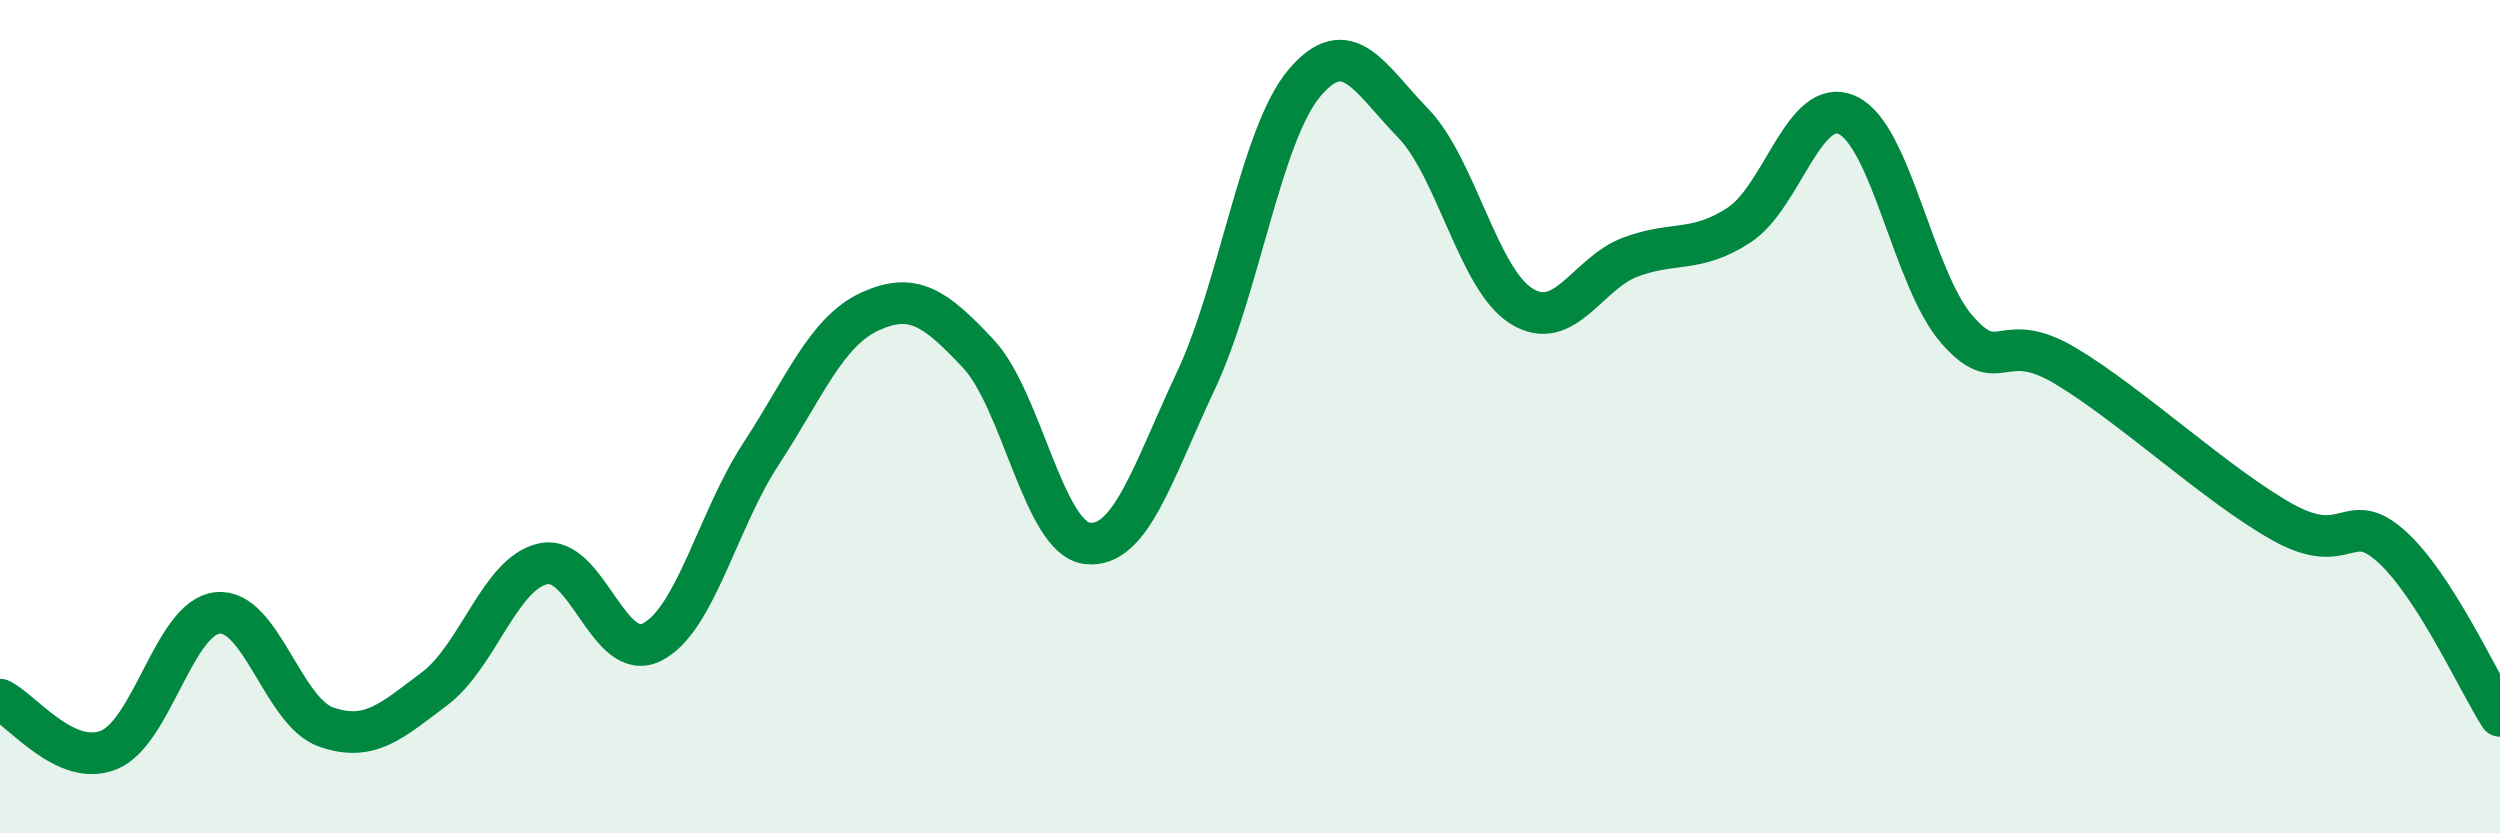
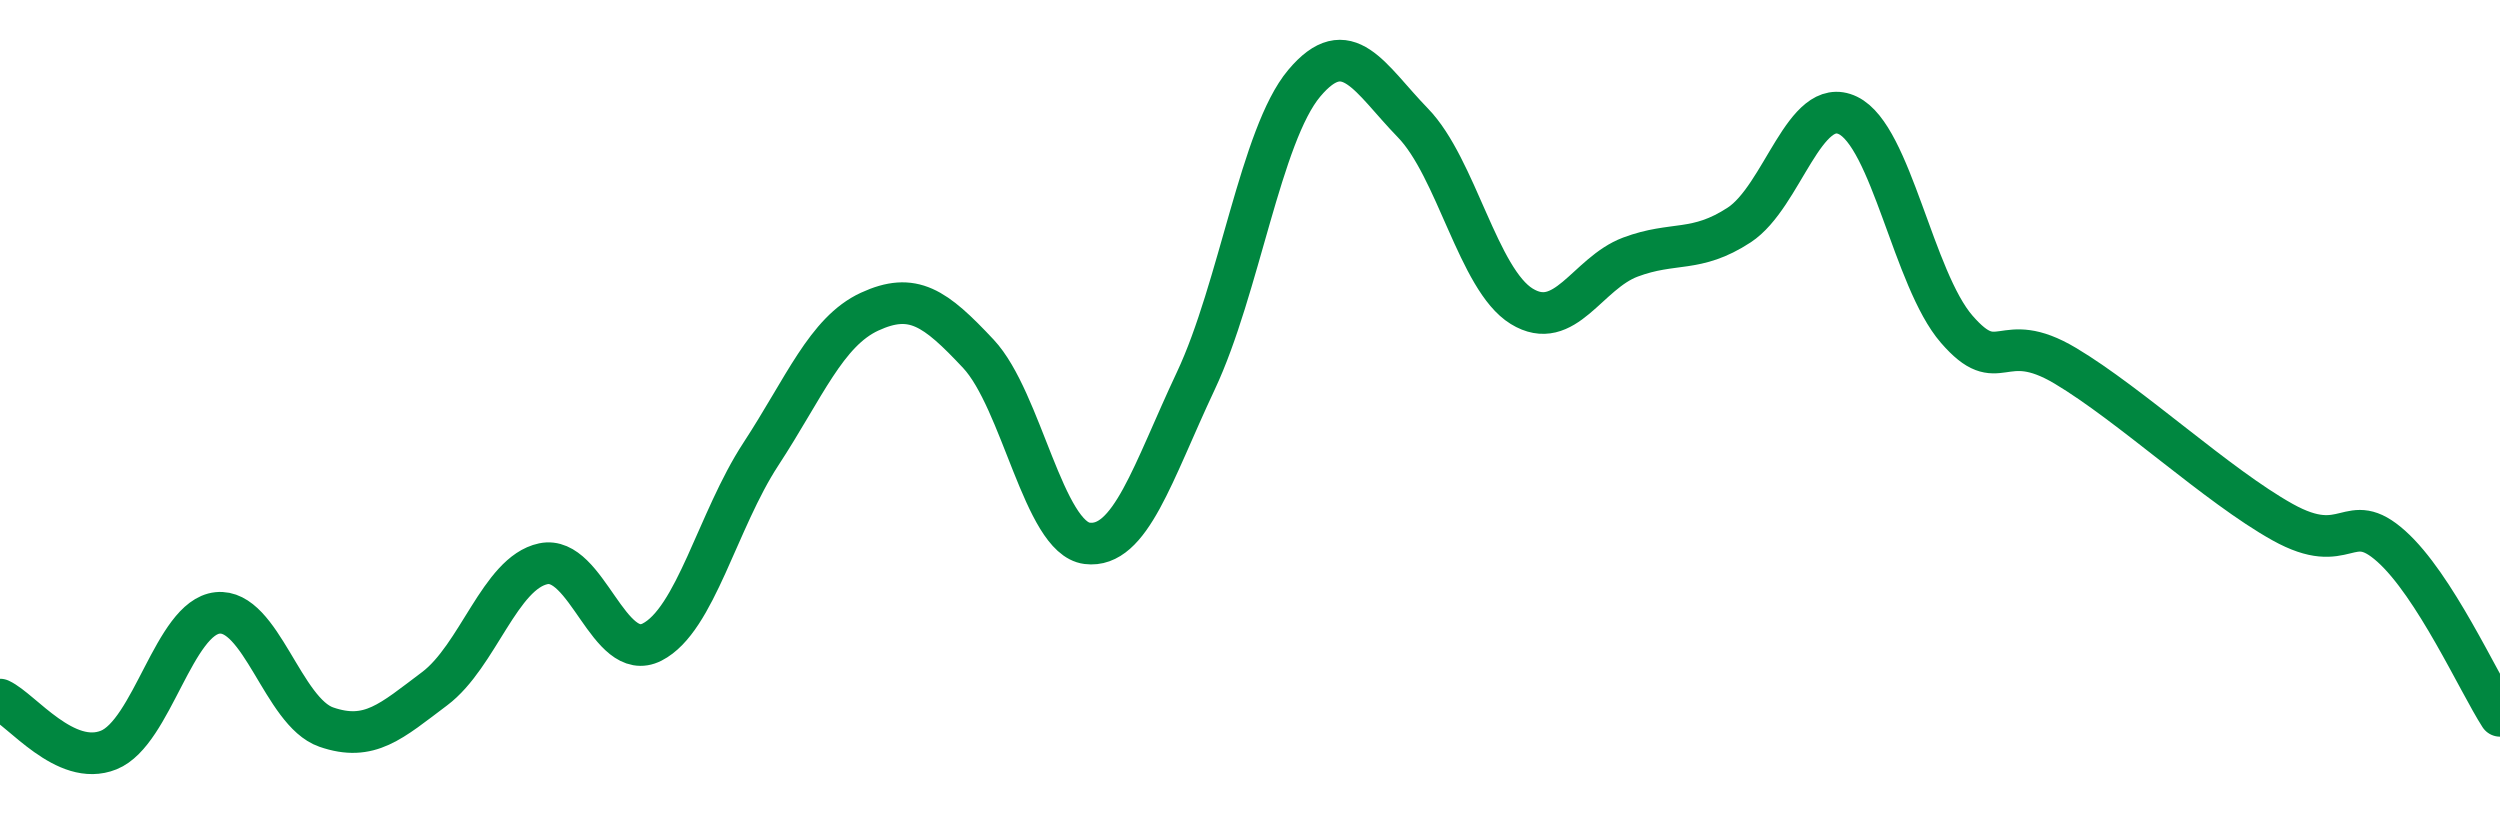
<svg xmlns="http://www.w3.org/2000/svg" width="60" height="20" viewBox="0 0 60 20">
-   <path d="M 0,16.79 C 0.52,17.03 1.57,18.42 2.61,18 C 3.65,17.58 4.18,14.82 5.22,14.71 C 6.26,14.6 6.79,17.09 7.83,17.45 C 8.87,17.81 9.39,17.31 10.43,16.53 C 11.47,15.75 12,13.75 13.04,13.53 C 14.08,13.31 14.61,15.94 15.65,15.41 C 16.69,14.88 17.22,12.49 18.26,10.9 C 19.3,9.31 19.83,7.96 20.87,7.48 C 21.91,7 22.44,7.38 23.48,8.49 C 24.52,9.6 25.05,12.91 26.09,13.04 C 27.13,13.17 27.66,11.35 28.7,9.14 C 29.74,6.93 30.26,3.24 31.3,2 C 32.34,0.76 32.87,1.88 33.91,2.95 C 34.95,4.02 35.48,6.71 36.52,7.35 C 37.56,7.99 38.09,6.56 39.13,6.17 C 40.17,5.78 40.7,6.08 41.74,5.4 C 42.78,4.72 43.31,2.27 44.35,2.77 C 45.39,3.27 45.92,6.7 46.96,7.9 C 48,9.1 48.01,7.85 49.57,8.78 C 51.13,9.71 53.22,11.66 54.78,12.53 C 56.34,13.4 56.35,12.18 57.39,13.11 C 58.43,14.04 59.48,16.37 60,17.18L60 20L0 20Z" fill="#008740" opacity="0.1" stroke-linecap="round" stroke-linejoin="round" />
  <path d="M 0,16.79 C 0.52,17.03 1.57,18.42 2.61,18 C 3.65,17.58 4.18,14.82 5.22,14.71 C 6.26,14.6 6.79,17.09 7.83,17.45 C 8.87,17.81 9.39,17.31 10.43,16.53 C 11.47,15.75 12,13.75 13.04,13.53 C 14.08,13.31 14.61,15.94 15.65,15.41 C 16.69,14.88 17.22,12.49 18.26,10.9 C 19.3,9.31 19.83,7.96 20.87,7.48 C 21.91,7 22.44,7.38 23.48,8.49 C 24.52,9.6 25.05,12.91 26.09,13.04 C 27.13,13.17 27.66,11.35 28.7,9.14 C 29.74,6.93 30.26,3.24 31.3,2 C 32.34,0.76 32.87,1.88 33.91,2.95 C 34.95,4.02 35.48,6.71 36.52,7.35 C 37.56,7.99 38.09,6.56 39.13,6.17 C 40.17,5.78 40.7,6.08 41.74,5.4 C 42.78,4.72 43.31,2.27 44.35,2.77 C 45.39,3.27 45.92,6.7 46.96,7.9 C 48,9.1 48.01,7.85 49.57,8.78 C 51.13,9.71 53.22,11.66 54.78,12.53 C 56.34,13.4 56.35,12.18 57.39,13.11 C 58.43,14.04 59.48,16.37 60,17.18" stroke="#008740" stroke-width="1" fill="none" stroke-linecap="round" stroke-linejoin="round" />
</svg>